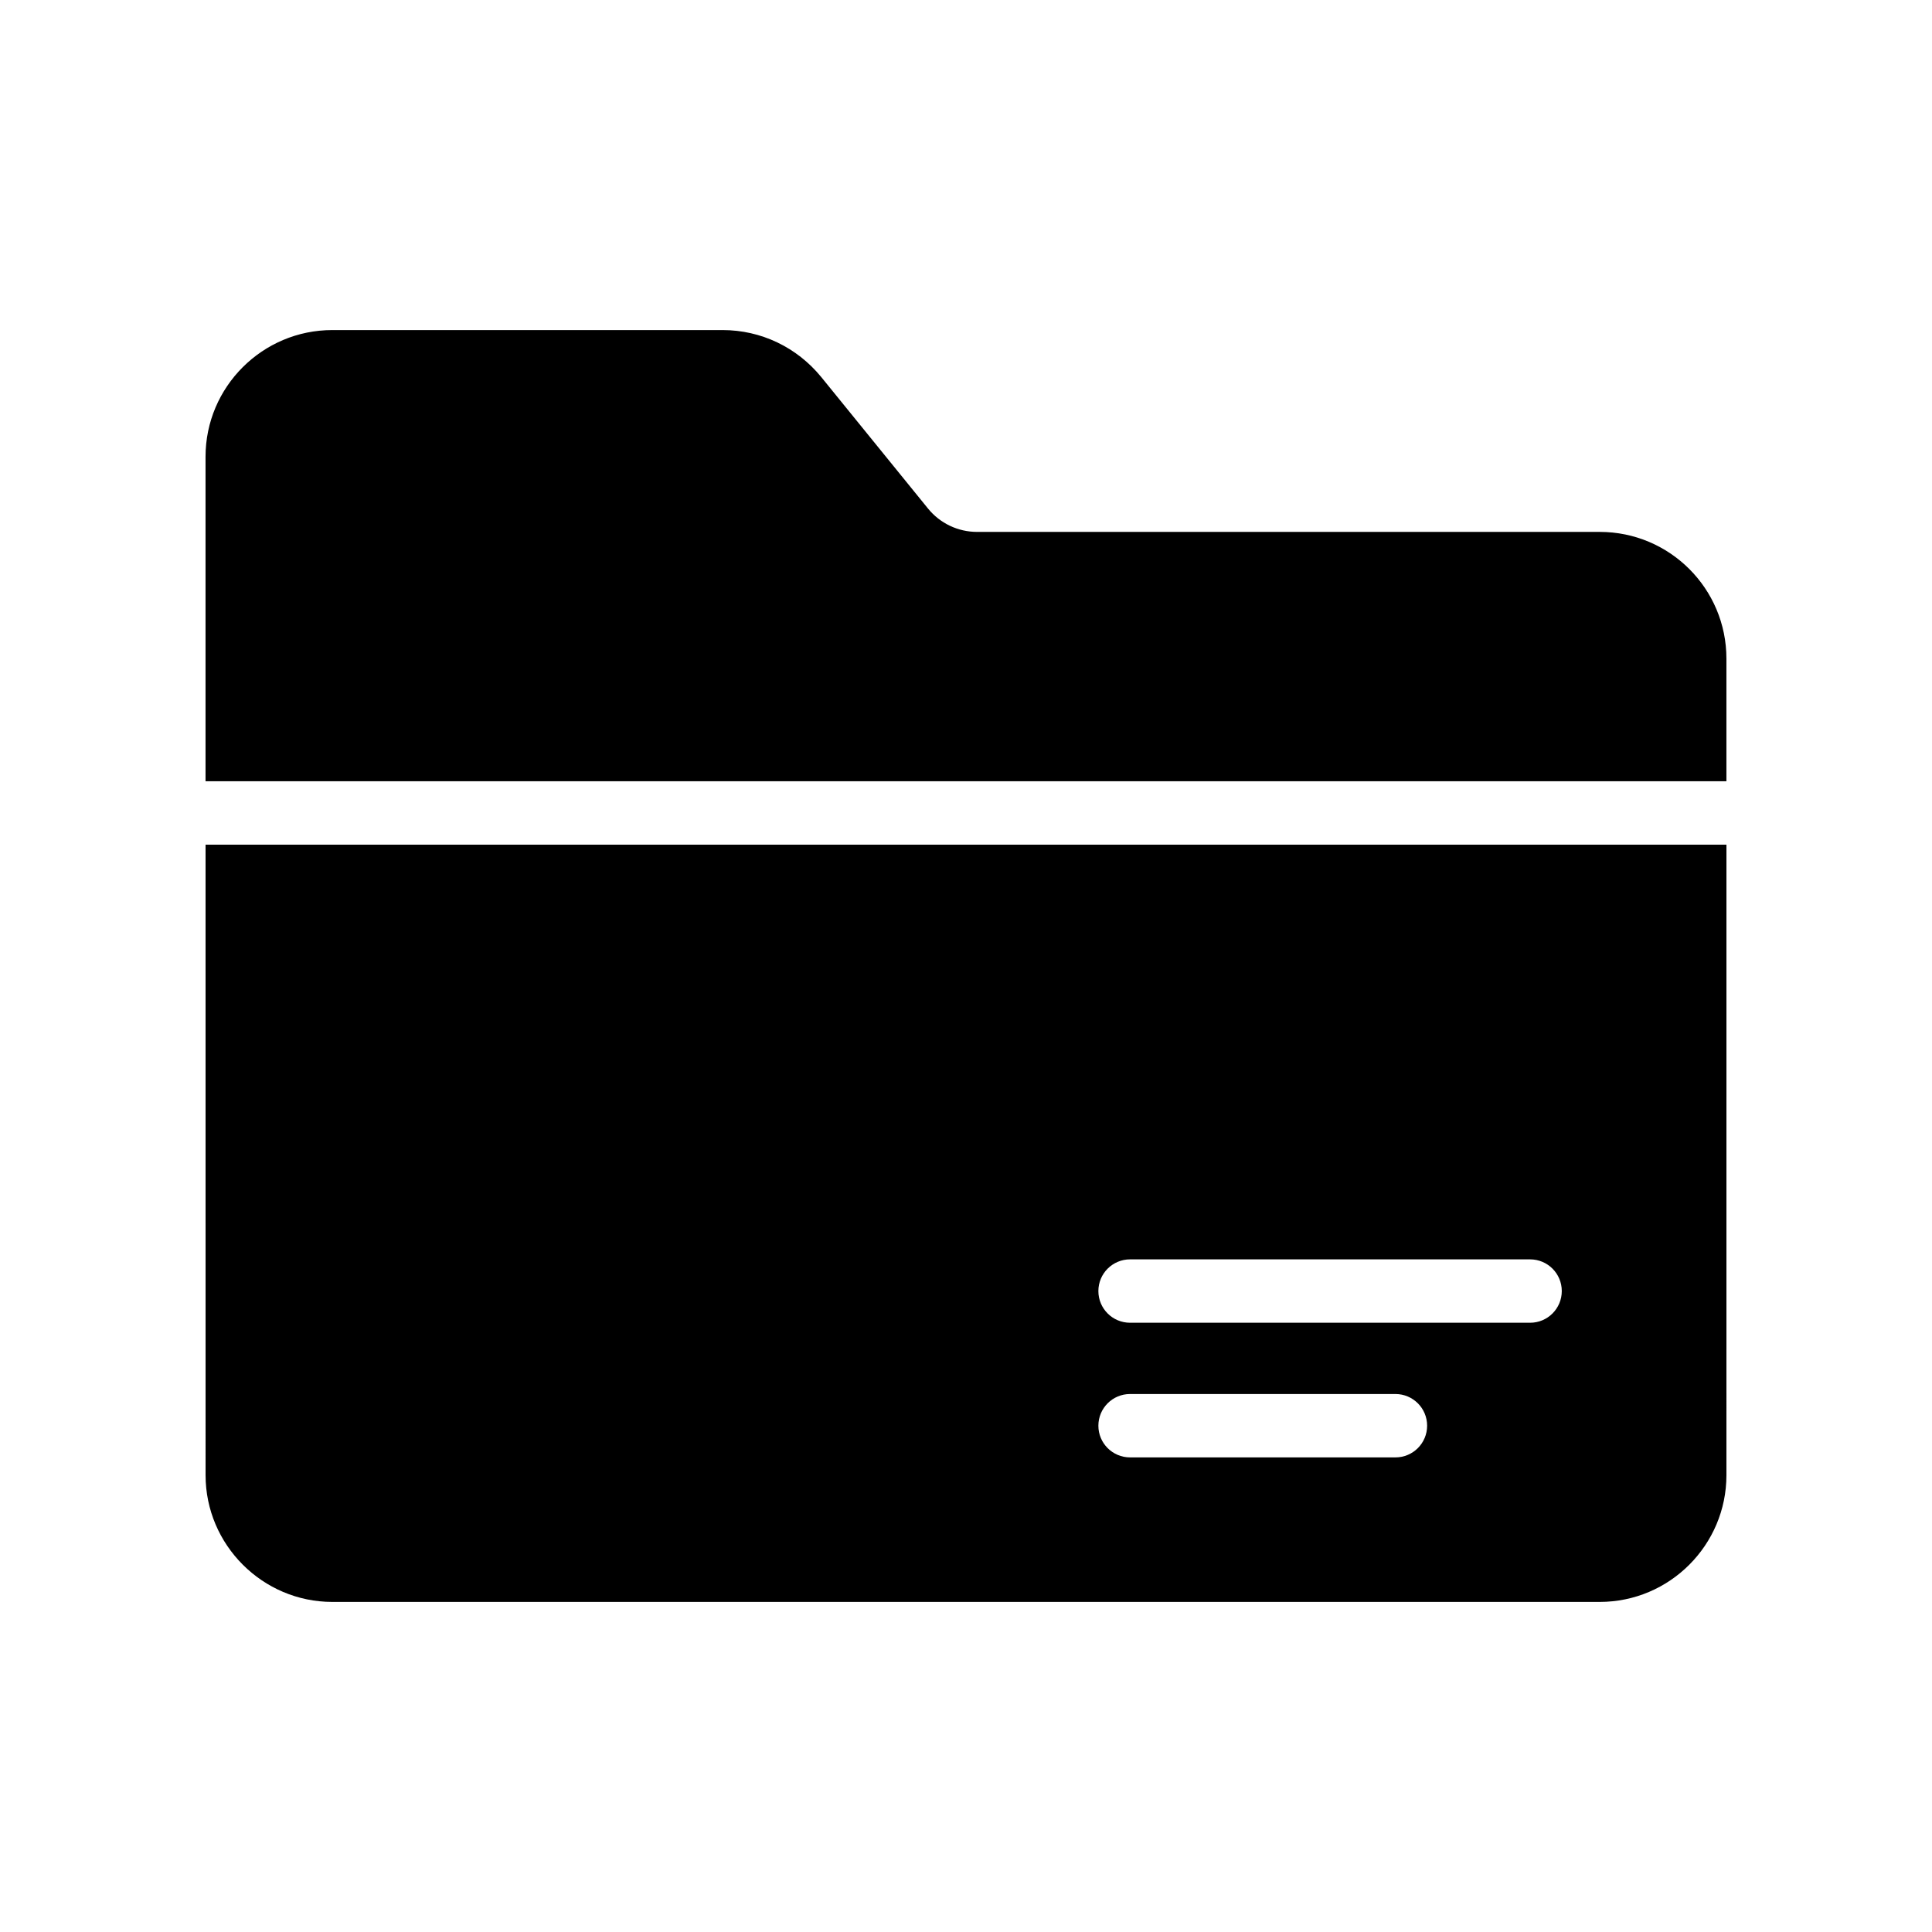
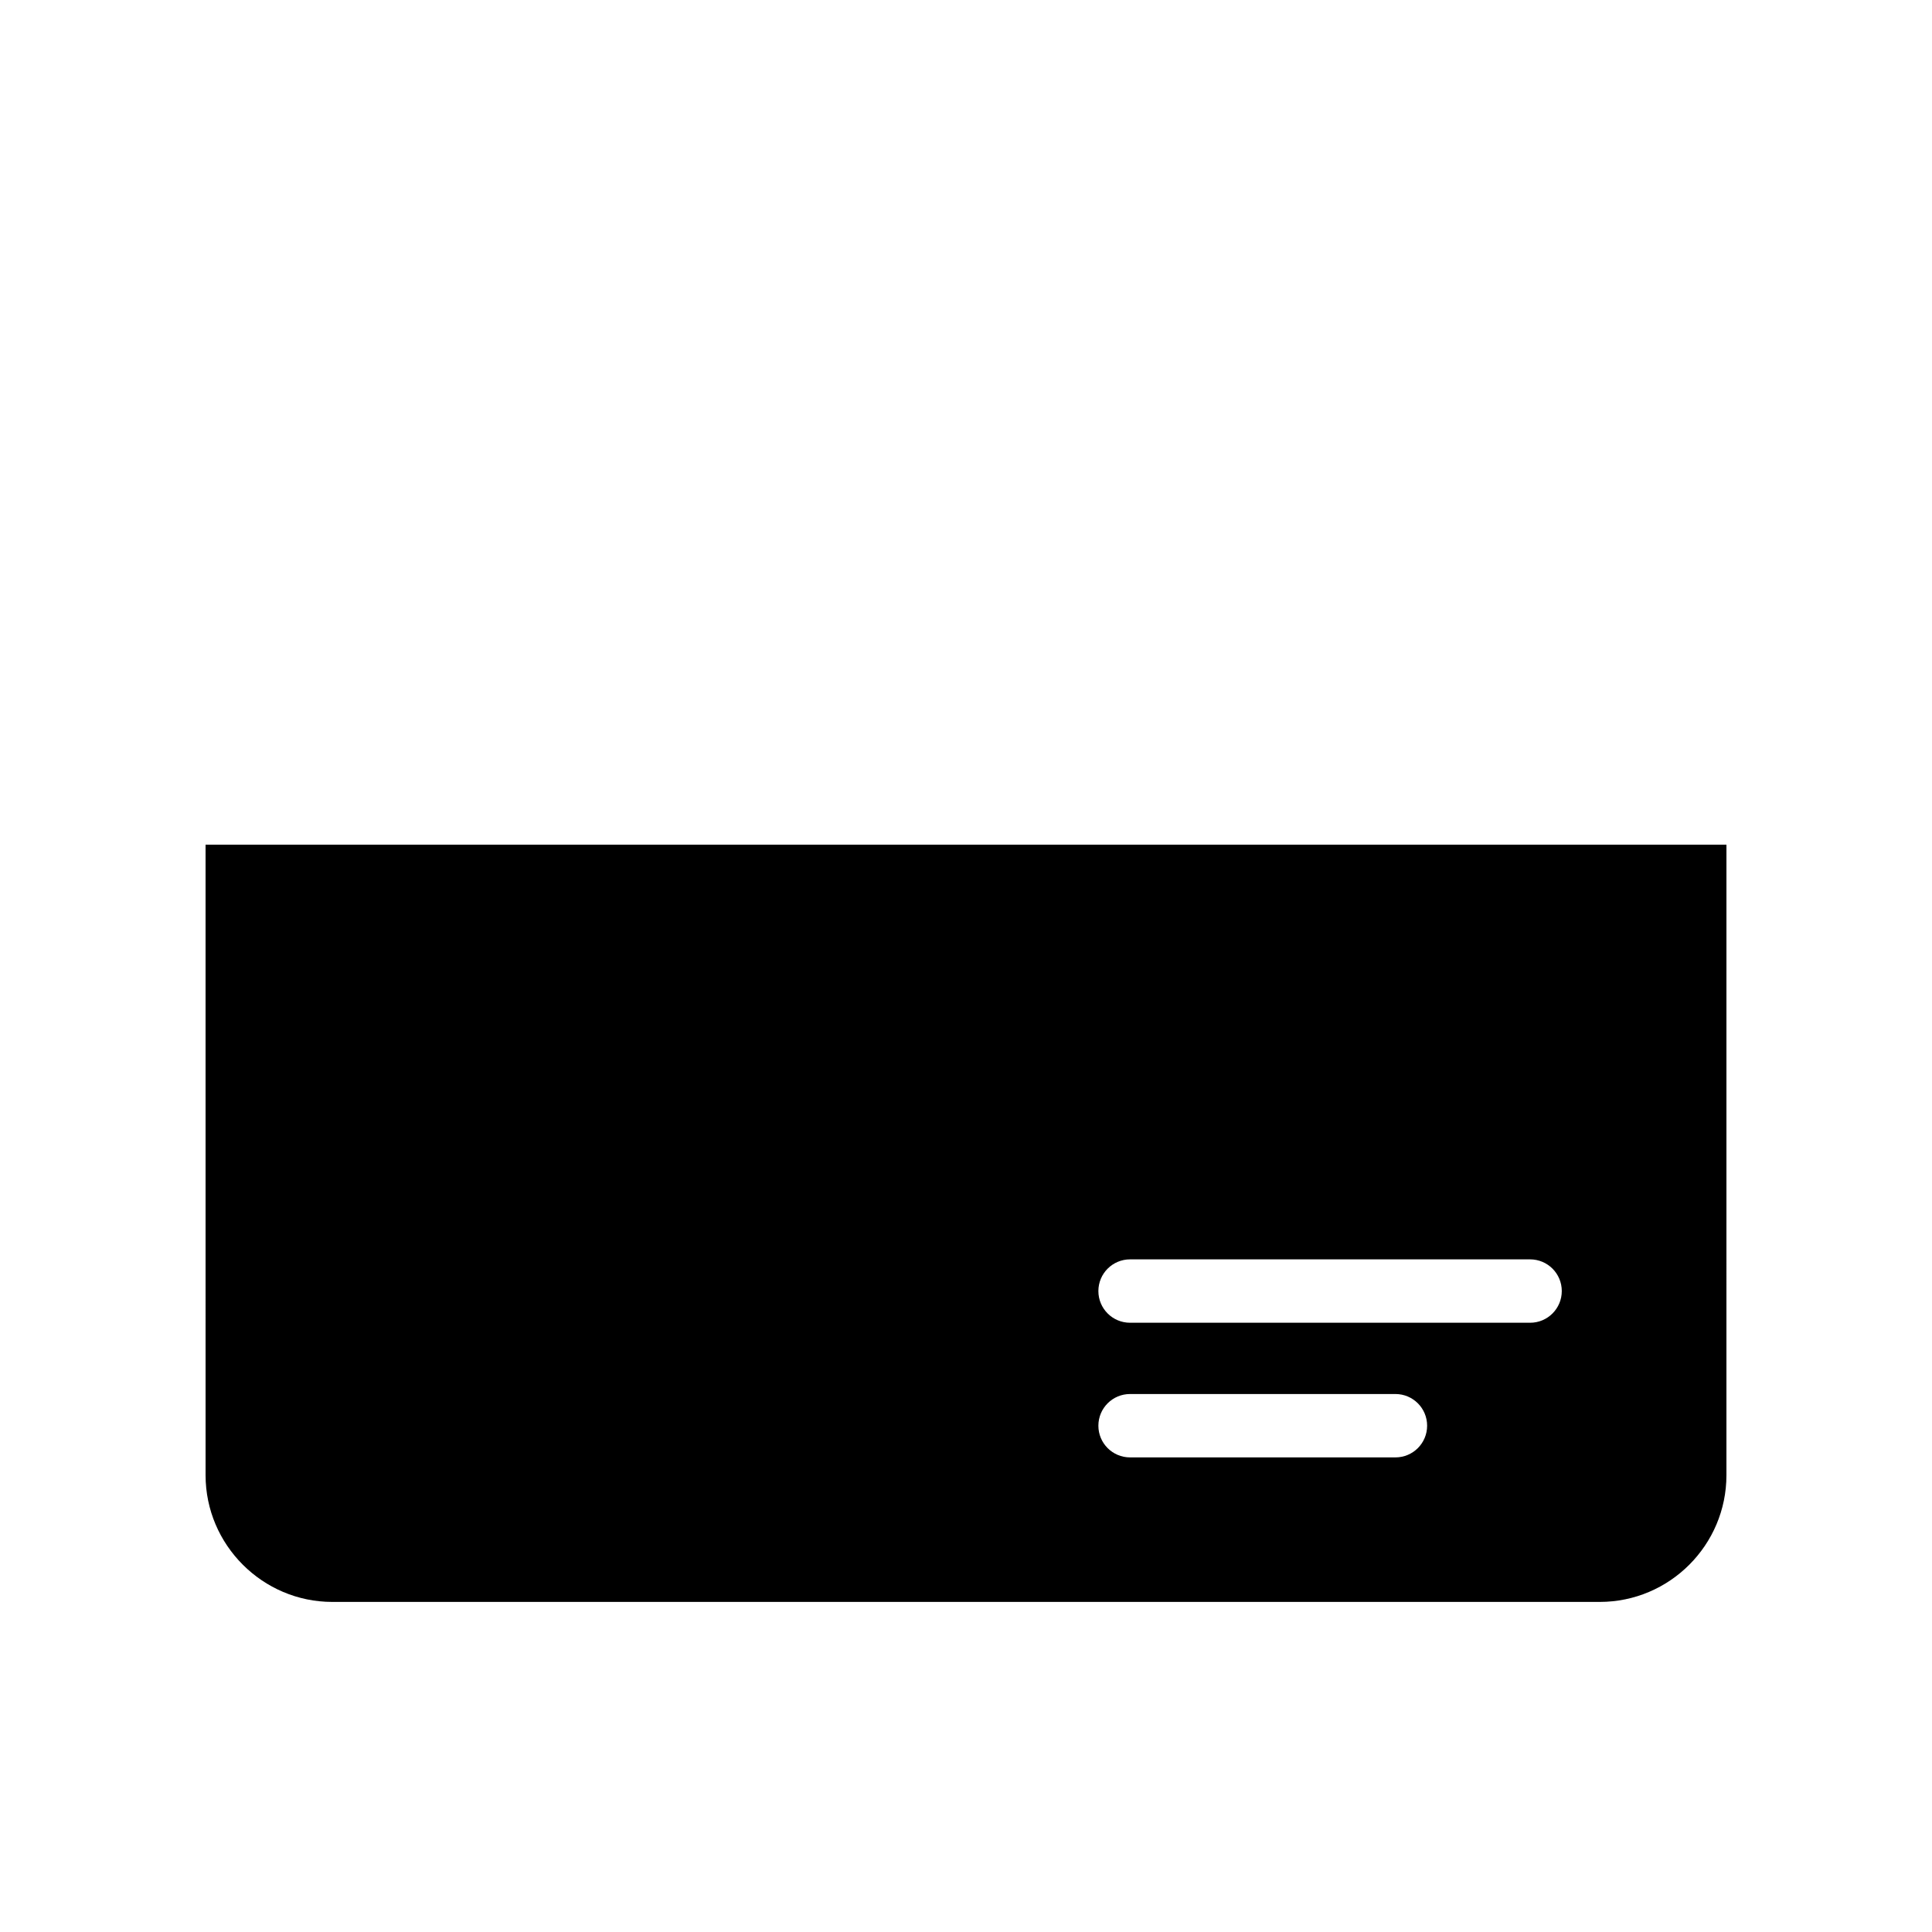
<svg xmlns="http://www.w3.org/2000/svg" fill="#000000" width="800px" height="800px" version="1.1" viewBox="144 144 512 512">
  <g>
    <path d="m198.48 534.94c0 18.473 15.113 33.586 33.586 33.586h335.87c18.559 0 33.586-15.113 33.586-33.586l0.004-167.1h-403.05zm245-57.195h106.01c4.641 0 8.398 3.754 8.398 8.398 0 4.641-3.754 8.398-8.398 8.398h-106.01c-4.641 0-8.398-3.754-8.398-8.398 0.004-4.644 3.758-8.398 8.398-8.398zm0 35.684h70.324c4.641 0 8.398 3.754 8.398 8.398 0 4.641-3.754 8.398-8.398 8.398h-70.324c-4.641 0-8.398-3.754-8.398-8.398 0.004-4.641 3.758-8.398 8.398-8.398z" />
-     <path d="m567.93 284.96h-165c-5.039 0-9.824-2.266-13.016-6.215l-28.297-34.848c-6.465-7.894-15.953-12.426-26.113-12.426h-103.45c-18.473 0-33.586 15.031-33.586 33.586v85.98h403.05v-32.492c0-18.555-15.031-33.586-33.59-33.586z" />
  </g>
</svg>